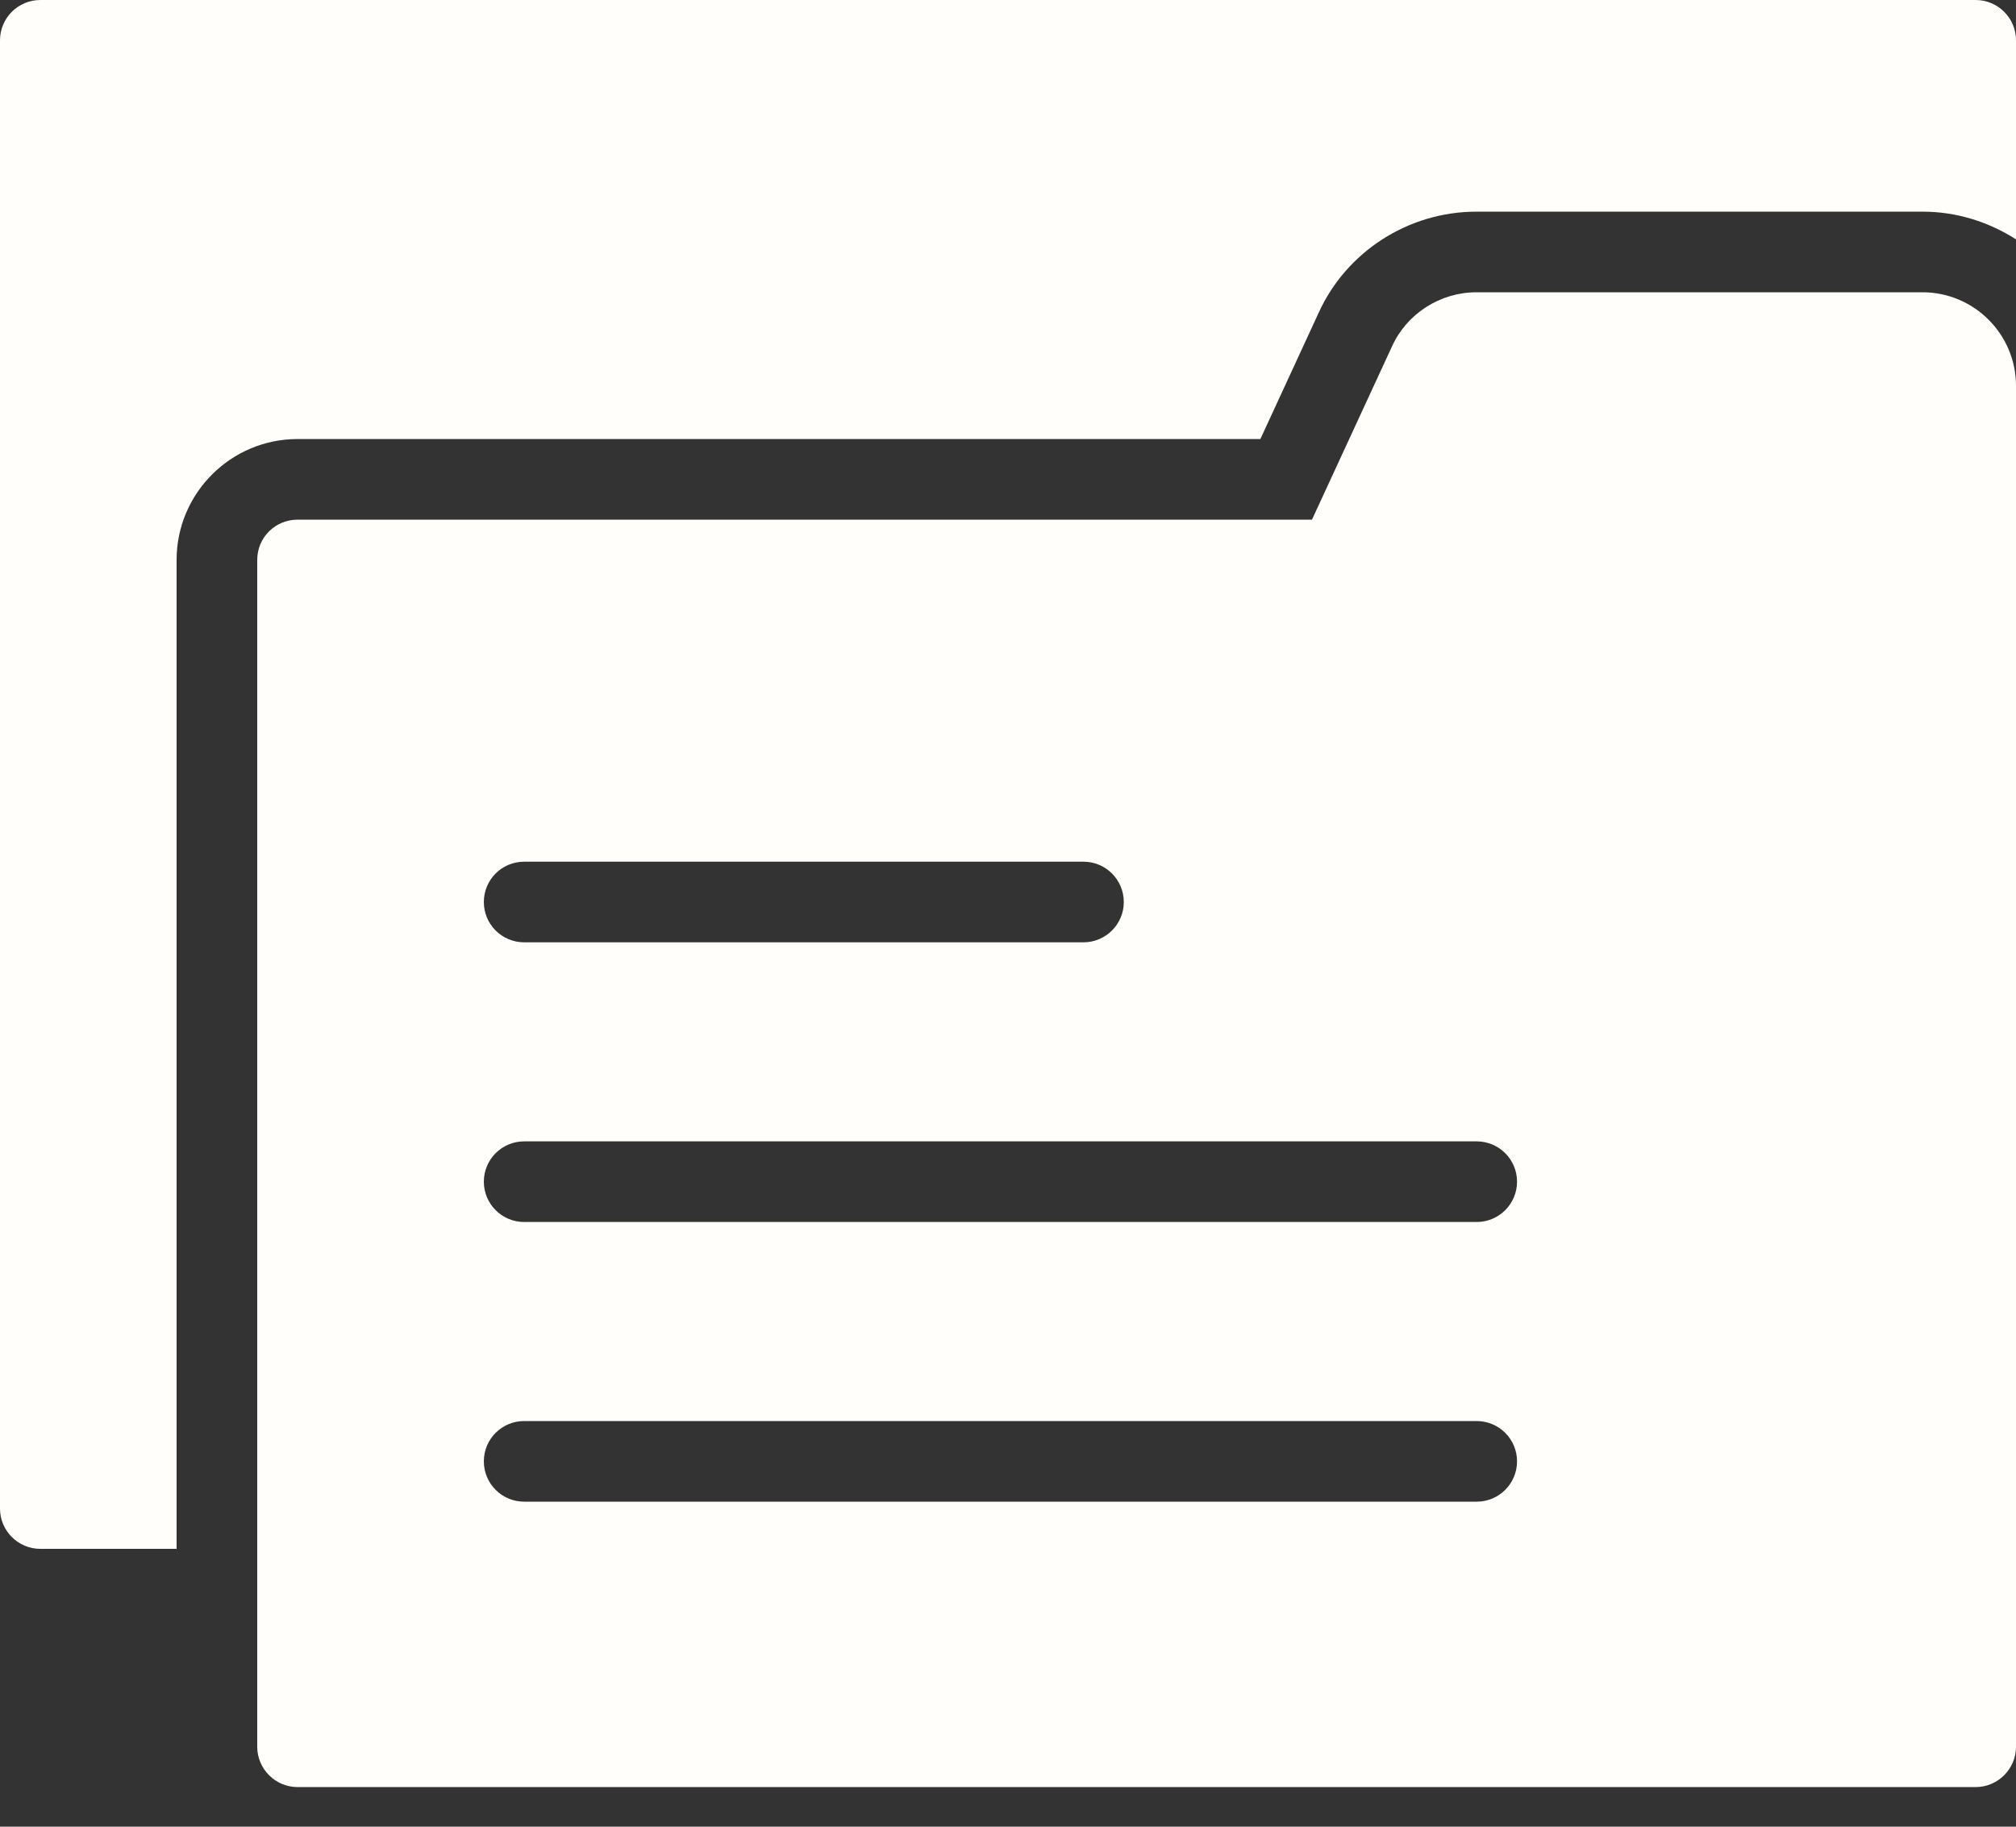
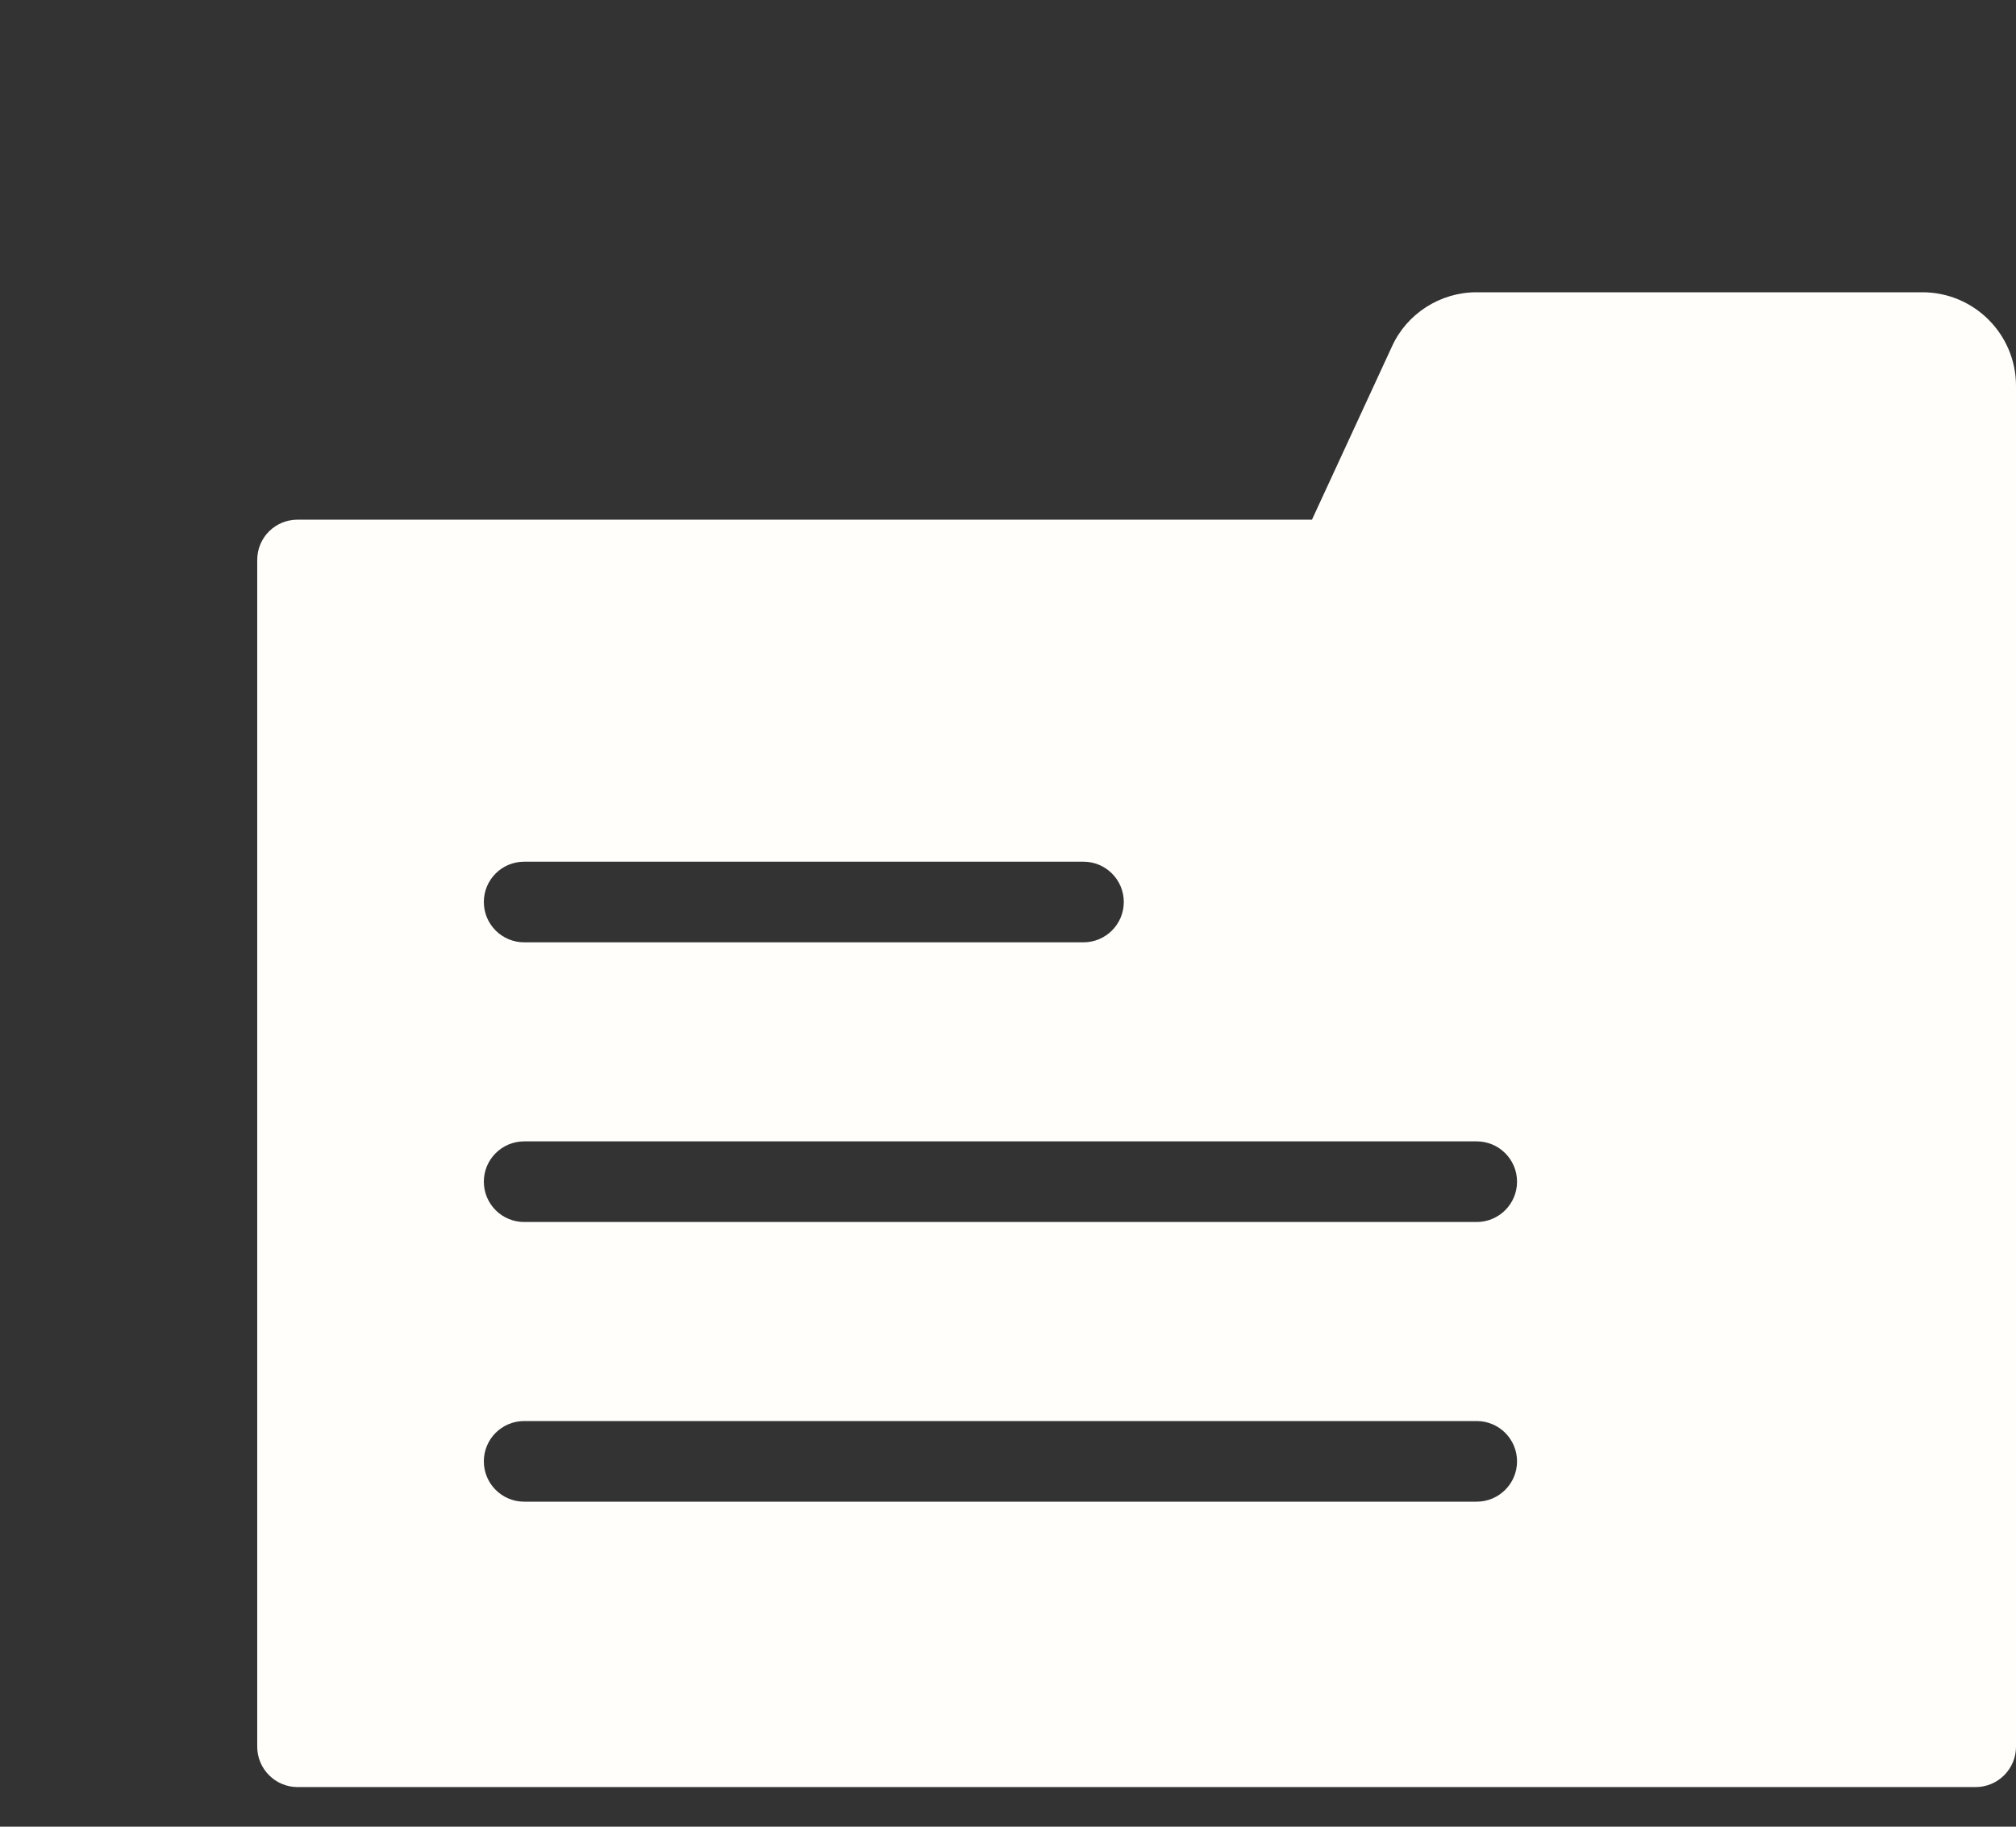
<svg xmlns="http://www.w3.org/2000/svg" width="32" height="29" viewBox="0 0 32 29" fill="none">
  <rect x="0" y="0" width="32" height="29" fill="#333333" stroke="none" />
-   <path d="M31.36 0H0.64C0.287 0 0 0.287 0 0.64V23.949C0 24.302 0.287 24.589 0.64 24.589H2.803V8.89C2.803 7.831 3.664 6.97 4.723 6.97H20.006L20.93 4.968C21.37 3.995 22.355 3.36 23.437 3.36H30.515C31.062 3.36 31.57 3.525 32 3.8V0.64C32 0.287 31.713 0 31.36 0Z" fill="#FFFEFB" />
  <path d="M30.515 4.64H23.436C22.86 4.64 22.329 4.979 22.093 5.504L20.825 8.25H4.723C4.371 8.25 4.083 8.531 4.083 8.89V27.731C4.083 28.083 4.371 28.371 4.723 28.371H31.36C31.712 28.371 32 28.083 32 27.731V6.125C32 5.306 31.334 4.64 30.515 4.64ZM8.32 13.68H17.198C17.551 13.68 17.838 13.966 17.838 14.32C17.838 14.673 17.551 14.96 17.198 14.96H8.32C7.966 14.96 7.68 14.673 7.68 14.32C7.68 13.966 7.966 13.68 8.32 13.68ZM23.44 23.84H8.32C7.966 23.84 7.68 23.553 7.68 23.2C7.68 22.846 7.966 22.56 8.32 22.56H23.44C23.793 22.56 24.08 22.846 24.08 23.2C24.08 23.553 23.793 23.84 23.44 23.84ZM23.44 19.4H8.32C7.966 19.4 7.68 19.113 7.68 18.76C7.68 18.407 7.966 18.12 8.32 18.12H23.44C23.793 18.12 24.08 18.407 24.08 18.76C24.08 19.113 23.793 19.4 23.44 19.4Z" fill="#FFFEFB" />
</svg>